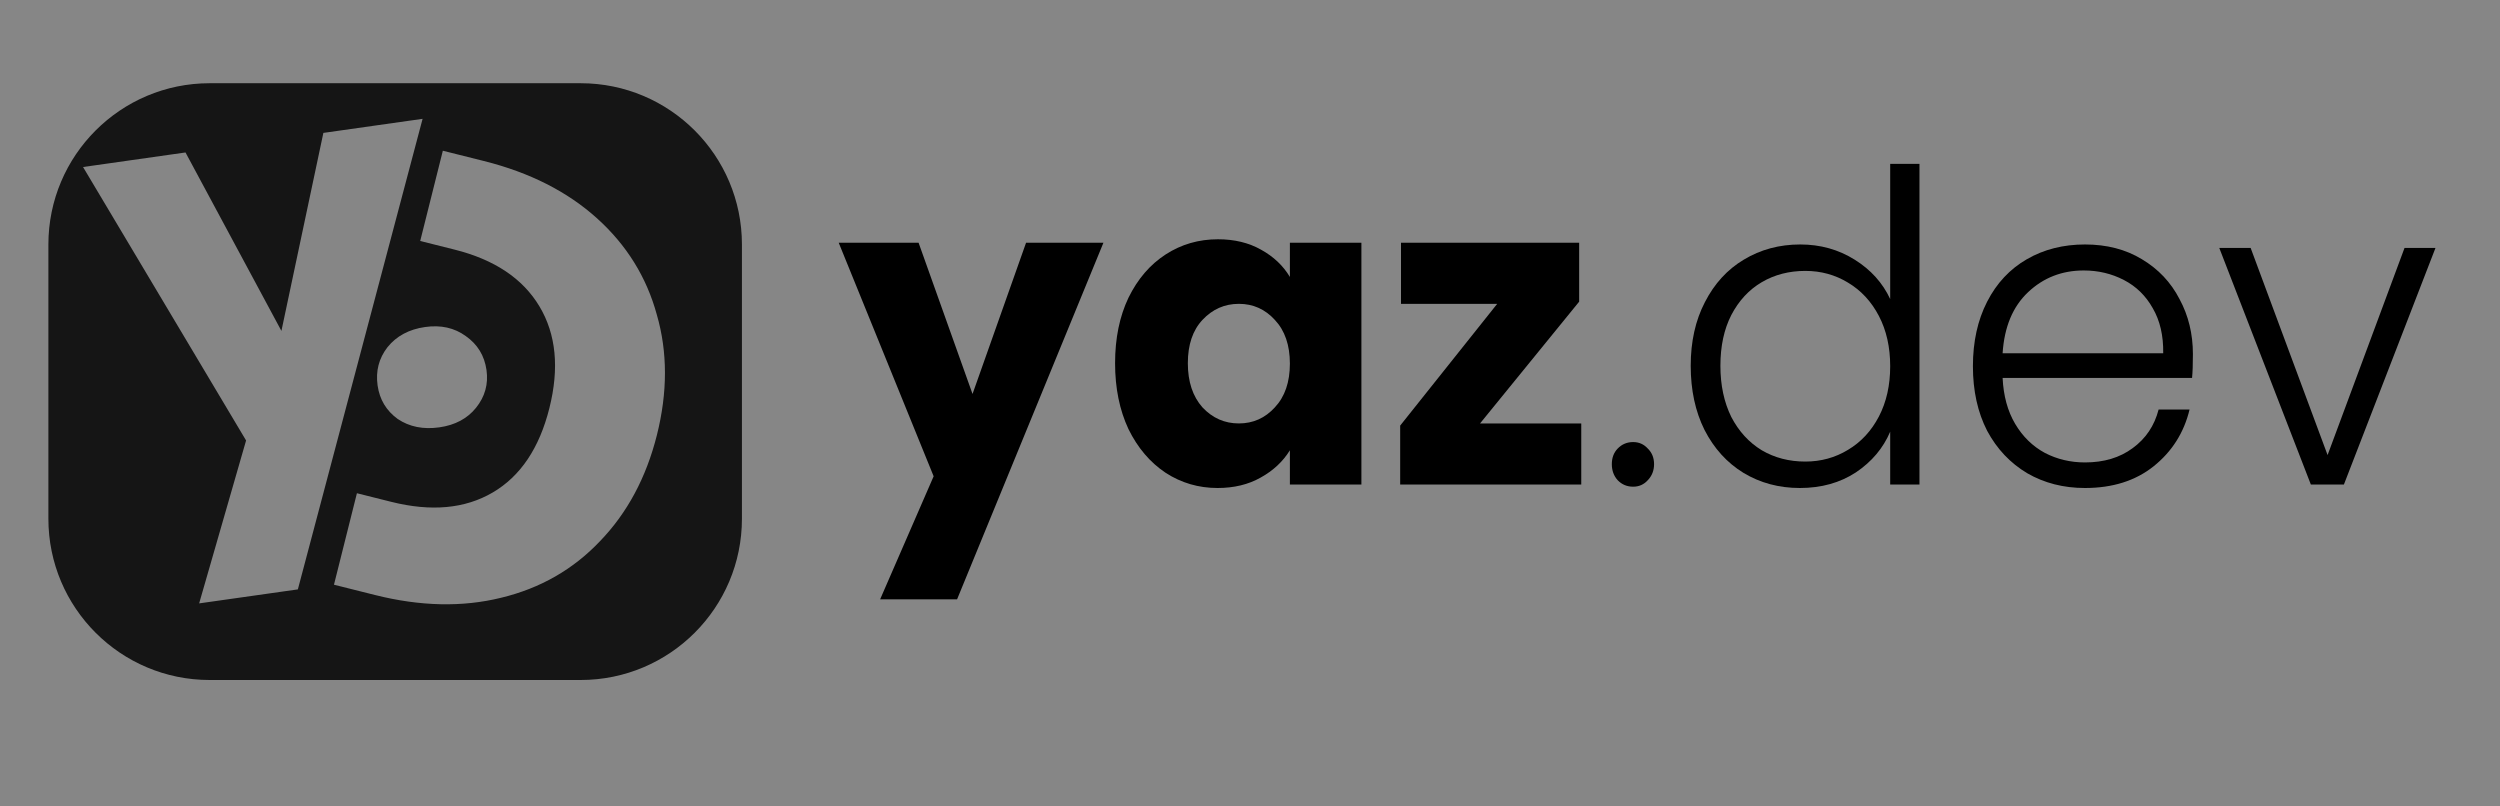
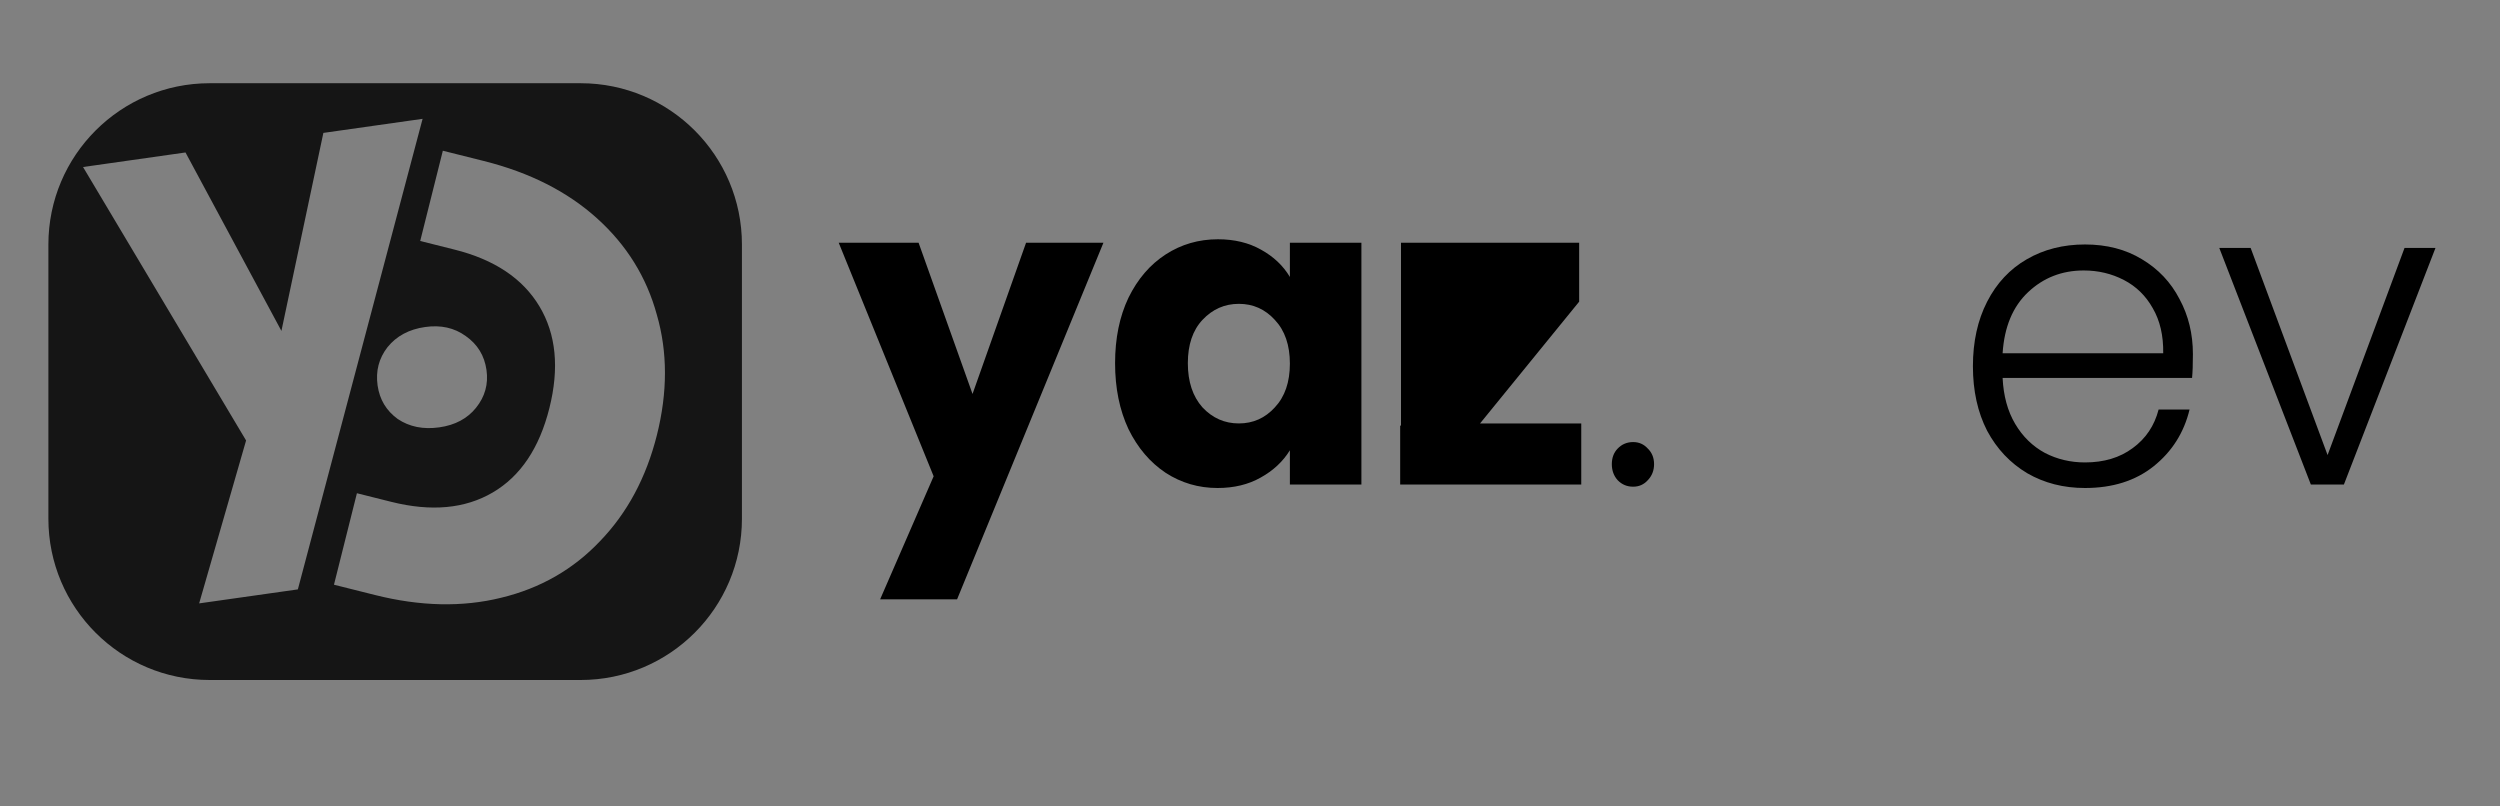
<svg xmlns="http://www.w3.org/2000/svg" width="155" height="50" viewBox="0 0 155 50" fill="none">
  <rect x="0" y="0" width="155" height="50" fill="#808080" stroke="none" />
-   <rect width="155" height="50" fill="white" fill-opacity="0.05" />
  <path d="M68.413 15.05L59.338 37.16H54.567L57.886 29.53L52 15.05H56.952L60.297 24.426L63.616 15.05H68.413Z" fill="black" />
  <path d="M69.135 22.518C69.135 20.978 69.411 19.626 69.964 18.462C70.535 17.297 71.304 16.402 72.272 15.775C73.24 15.148 74.32 14.835 75.513 14.835C76.533 14.835 77.423 15.05 78.184 15.48C78.962 15.909 79.558 16.474 79.973 17.172V15.05H84.407V30.041H79.973V27.918C79.541 28.617 78.936 29.181 78.158 29.611C77.397 30.041 76.507 30.256 75.487 30.256C74.312 30.256 73.24 29.942 72.272 29.315C71.304 28.671 70.535 27.766 69.964 26.602C69.411 25.42 69.135 24.059 69.135 22.518ZM79.973 22.545C79.973 21.399 79.662 20.494 79.039 19.832C78.434 19.169 77.691 18.838 76.81 18.838C75.928 18.838 75.176 19.169 74.554 19.832C73.949 20.477 73.646 21.372 73.646 22.518C73.646 23.665 73.949 24.578 74.554 25.259C75.176 25.921 75.928 26.253 76.81 26.253C77.691 26.253 78.434 25.921 79.039 25.259C79.662 24.596 79.973 23.692 79.973 22.545Z" fill="black" />
-   <path d="M91.763 26.253H98.038V30.041H86.811V26.387L92.826 18.838H86.862V15.05H97.908V18.703L91.763 26.253Z" fill="black" />
+   <path d="M91.763 26.253H98.038V30.041H86.811V26.387H86.862V15.05H97.908V18.703L91.763 26.253Z" fill="black" />
  <path d="M101.255 30.175C100.875 30.175 100.555 30.041 100.296 29.772C100.054 29.503 99.933 29.172 99.933 28.778C99.933 28.384 100.054 28.062 100.296 27.811C100.555 27.542 100.875 27.408 101.255 27.408C101.618 27.408 101.921 27.542 102.163 27.811C102.422 28.062 102.552 28.384 102.552 28.778C102.552 29.172 102.422 29.503 102.163 29.772C101.921 30.041 101.618 30.175 101.255 30.175Z" fill="black" />
-   <path d="M104.824 22.68C104.824 21.175 105.118 19.859 105.706 18.73C106.293 17.584 107.097 16.706 108.117 16.098C109.154 15.471 110.321 15.157 111.617 15.157C112.862 15.157 113.986 15.471 114.988 16.098C115.991 16.724 116.725 17.539 117.192 18.542V10.16H119.007V30.041H117.192V26.763C116.76 27.784 116.051 28.626 115.066 29.288C114.081 29.933 112.923 30.256 111.592 30.256C110.295 30.256 109.128 29.942 108.091 29.315C107.071 28.689 106.268 27.802 105.68 26.656C105.109 25.509 104.824 24.184 104.824 22.68ZM117.192 22.706C117.192 21.524 116.959 20.485 116.492 19.59C116.025 18.695 115.386 18.005 114.573 17.521C113.778 17.038 112.897 16.796 111.929 16.796C110.926 16.796 110.027 17.029 109.232 17.494C108.437 17.96 107.806 18.641 107.339 19.536C106.89 20.414 106.665 21.462 106.665 22.68C106.665 23.88 106.89 24.936 107.339 25.85C107.806 26.745 108.437 27.435 109.232 27.918C110.027 28.384 110.926 28.617 111.929 28.617C112.897 28.617 113.778 28.375 114.573 27.892C115.386 27.408 116.025 26.718 116.492 25.823C116.959 24.927 117.192 23.889 117.192 22.706Z" fill="black" />
  <path d="M135.96 21.954C135.96 22.599 135.942 23.091 135.908 23.432H124.162C124.214 24.542 124.473 25.491 124.94 26.28C125.407 27.068 126.02 27.668 126.781 28.08C127.541 28.474 128.371 28.671 129.27 28.671C130.445 28.671 131.431 28.375 132.226 27.784C133.038 27.193 133.574 26.396 133.833 25.393H135.752C135.406 26.826 134.663 27.999 133.522 28.912C132.399 29.808 130.981 30.256 129.27 30.256C127.939 30.256 126.746 29.951 125.692 29.342C124.637 28.715 123.808 27.838 123.203 26.709C122.615 25.563 122.321 24.229 122.321 22.706C122.321 21.184 122.615 19.85 123.203 18.703C123.79 17.557 124.611 16.68 125.666 16.071C126.72 15.462 127.922 15.157 129.27 15.157C130.618 15.157 131.794 15.462 132.796 16.071C133.816 16.68 134.594 17.503 135.13 18.542C135.683 19.563 135.96 20.701 135.96 21.954ZM134.119 21.901C134.136 20.808 133.92 19.877 133.47 19.106C133.038 18.336 132.442 17.754 131.681 17.36C130.921 16.966 130.091 16.769 129.192 16.769C127.844 16.769 126.694 17.217 125.744 18.112C124.793 19.008 124.266 20.271 124.162 21.901H134.119Z" fill="black" />
  <path d="M144.31 28.214L149.081 15.372H151L145.322 30.041H143.273L137.595 15.372H139.54L144.31 28.214Z" fill="black" />
  <path fill-rule="evenodd" clip-rule="evenodd" d="M13 5.16C7.477 5.16 3 9.637 3 15.16V32.16C3 37.683 7.477 42.16 13 42.16H36C41.523 42.16 46 37.683 46 32.16V15.16C46 9.637 41.523 5.16 36 5.16H13ZM26.201 7.367L18.467 36.542L12.347 37.41L15.257 27.309L5.149 10.355L11.501 9.453L17.448 20.516L20.049 8.24L26.201 7.367ZM27.24 26.495C26.242 26.637 25.381 26.463 24.656 25.975C23.949 25.461 23.535 24.769 23.411 23.9C23.285 23.008 23.489 22.217 24.024 21.527C24.582 20.834 25.36 20.416 26.358 20.275C27.333 20.136 28.174 20.324 28.88 20.838C29.609 21.349 30.036 22.05 30.163 22.942C30.286 23.811 30.069 24.593 29.511 25.286C28.973 25.953 28.216 26.357 27.24 26.495ZM23.256 36.892L20.706 36.252L22.129 30.58L24.258 31.114C26.735 31.735 28.833 31.541 30.551 30.533C32.27 29.525 33.441 27.781 34.062 25.303C34.684 22.824 34.479 20.722 33.446 18.996C32.413 17.27 30.658 16.096 28.181 15.475L26.053 14.941L27.456 9.345L30.006 9.984C32.841 10.695 35.177 11.879 37.014 13.535C38.852 15.191 40.089 17.186 40.725 19.518C41.394 21.832 41.394 24.317 40.728 26.975C40.067 29.607 38.893 31.797 37.206 33.547C35.544 35.303 33.499 36.474 31.072 37.06C28.67 37.653 26.065 37.597 23.256 36.892Z" fill="#151515" />
</svg>